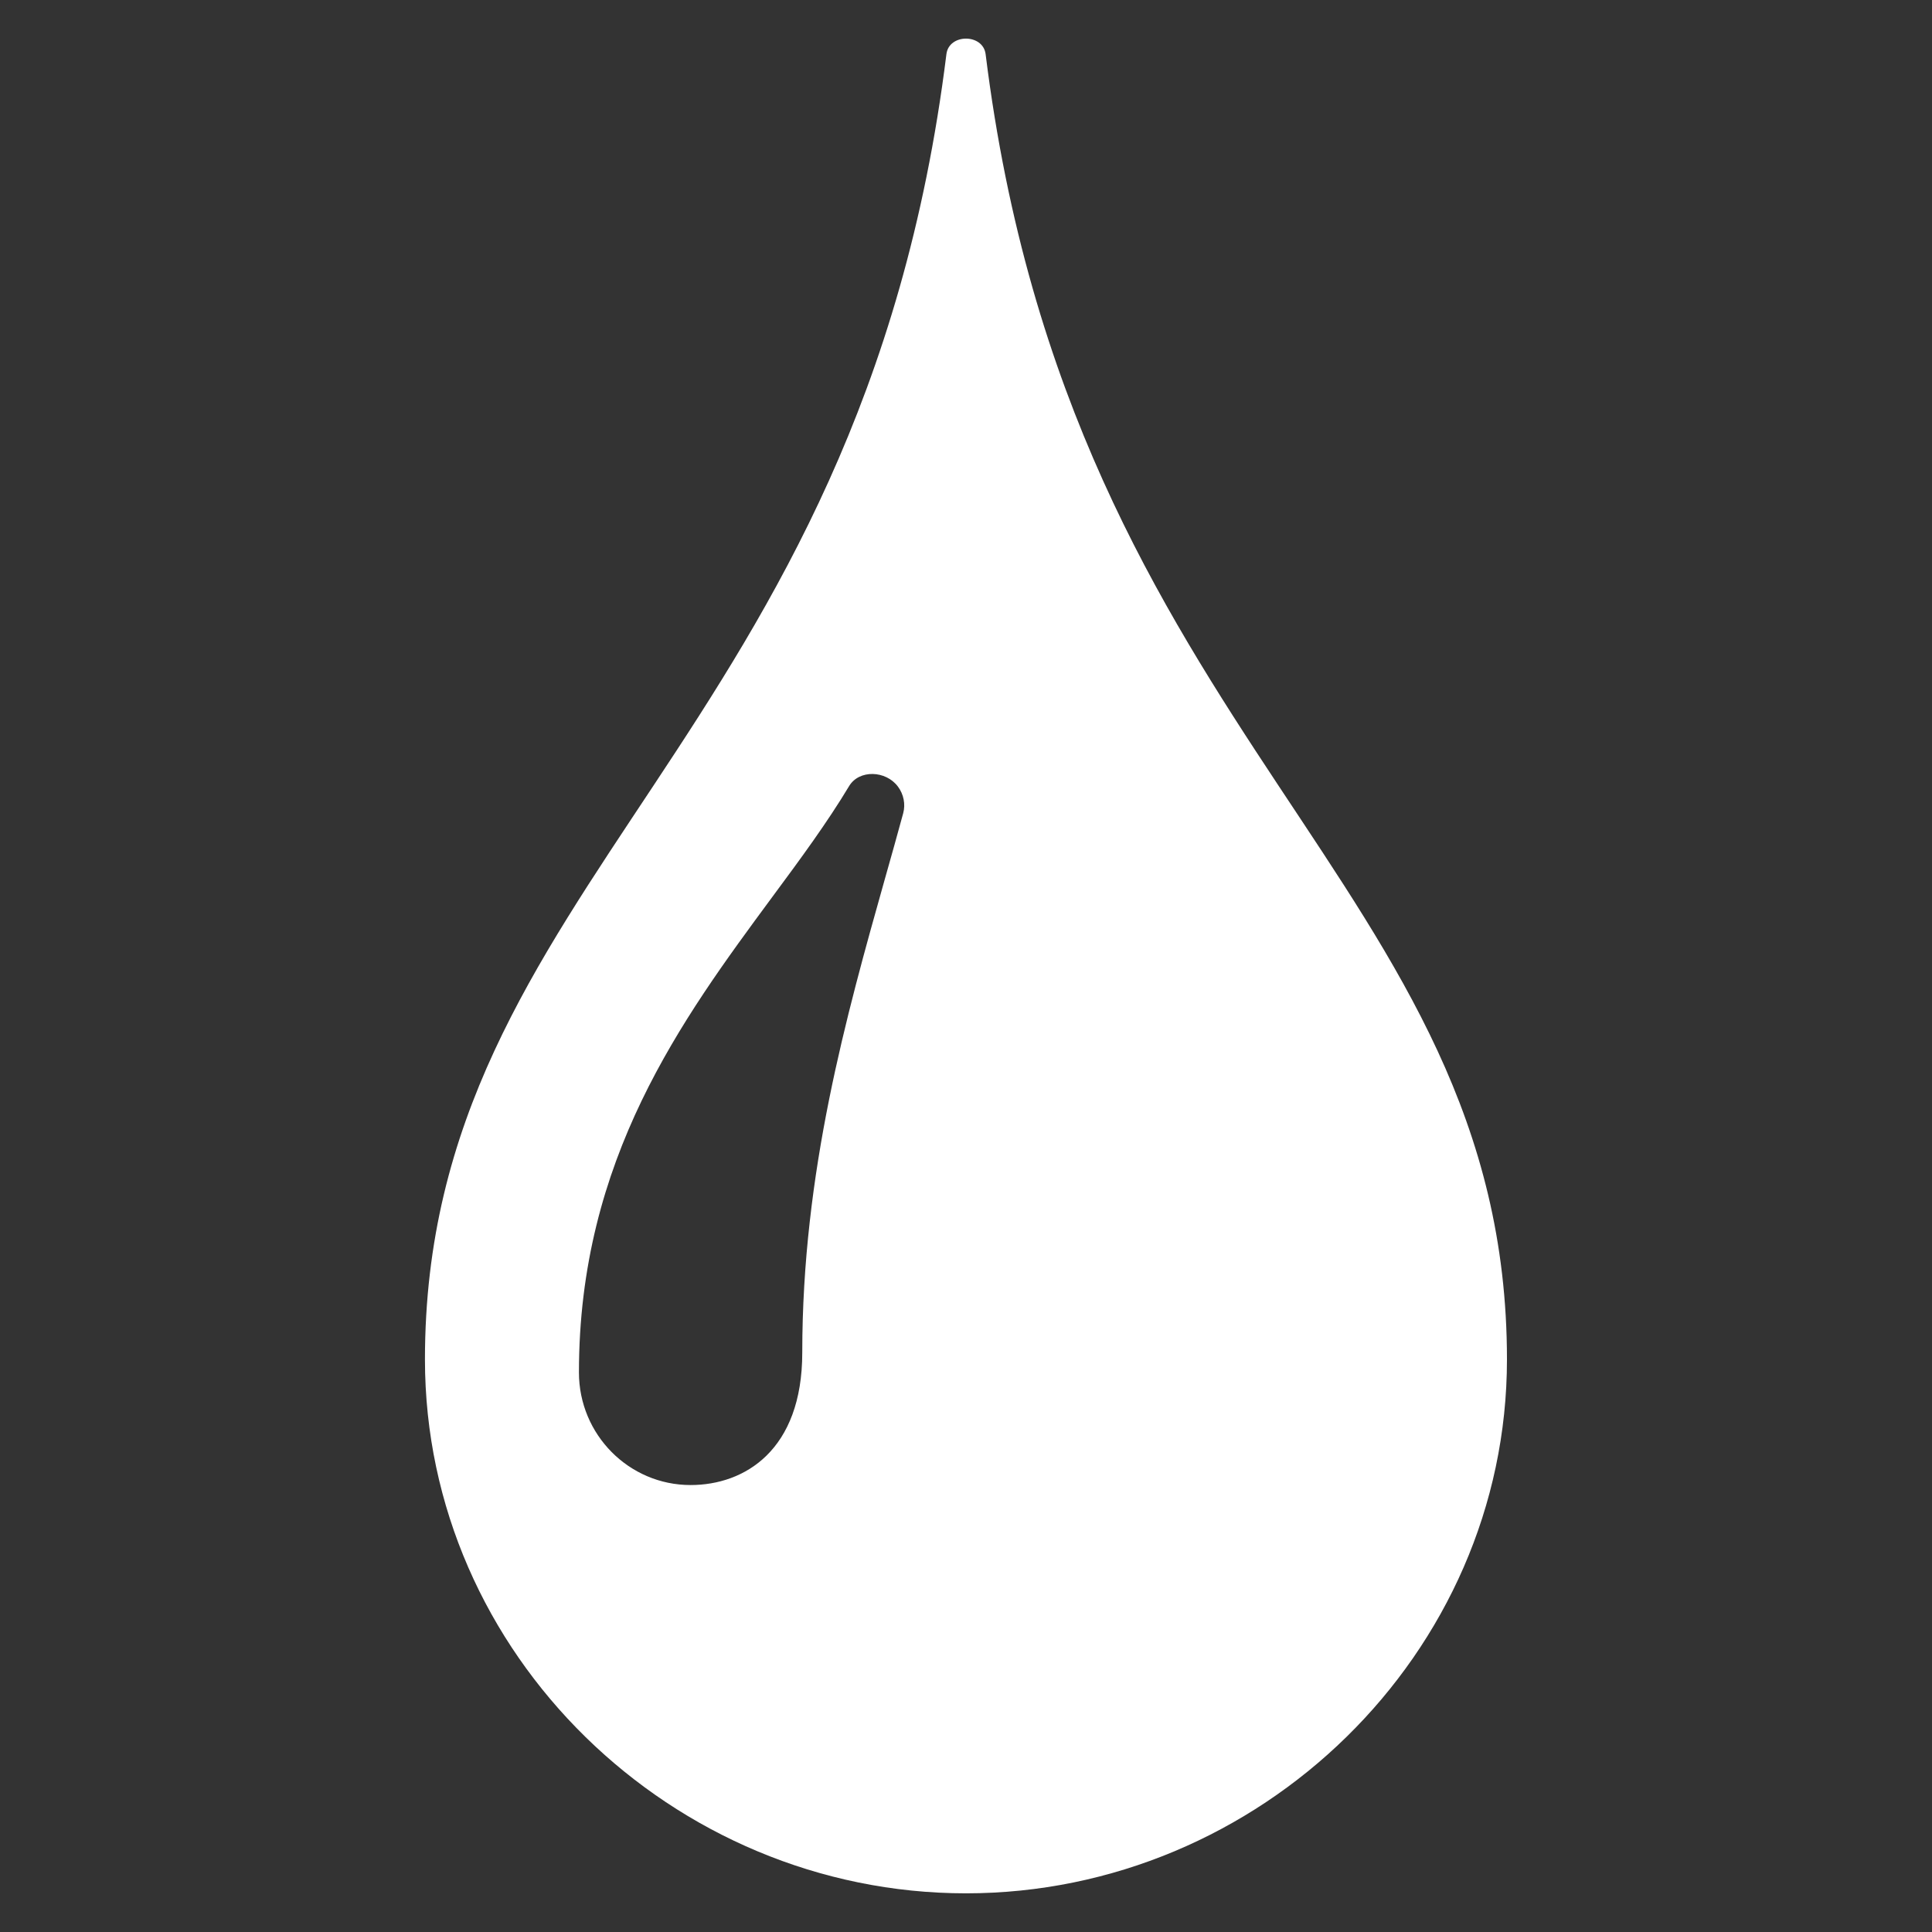
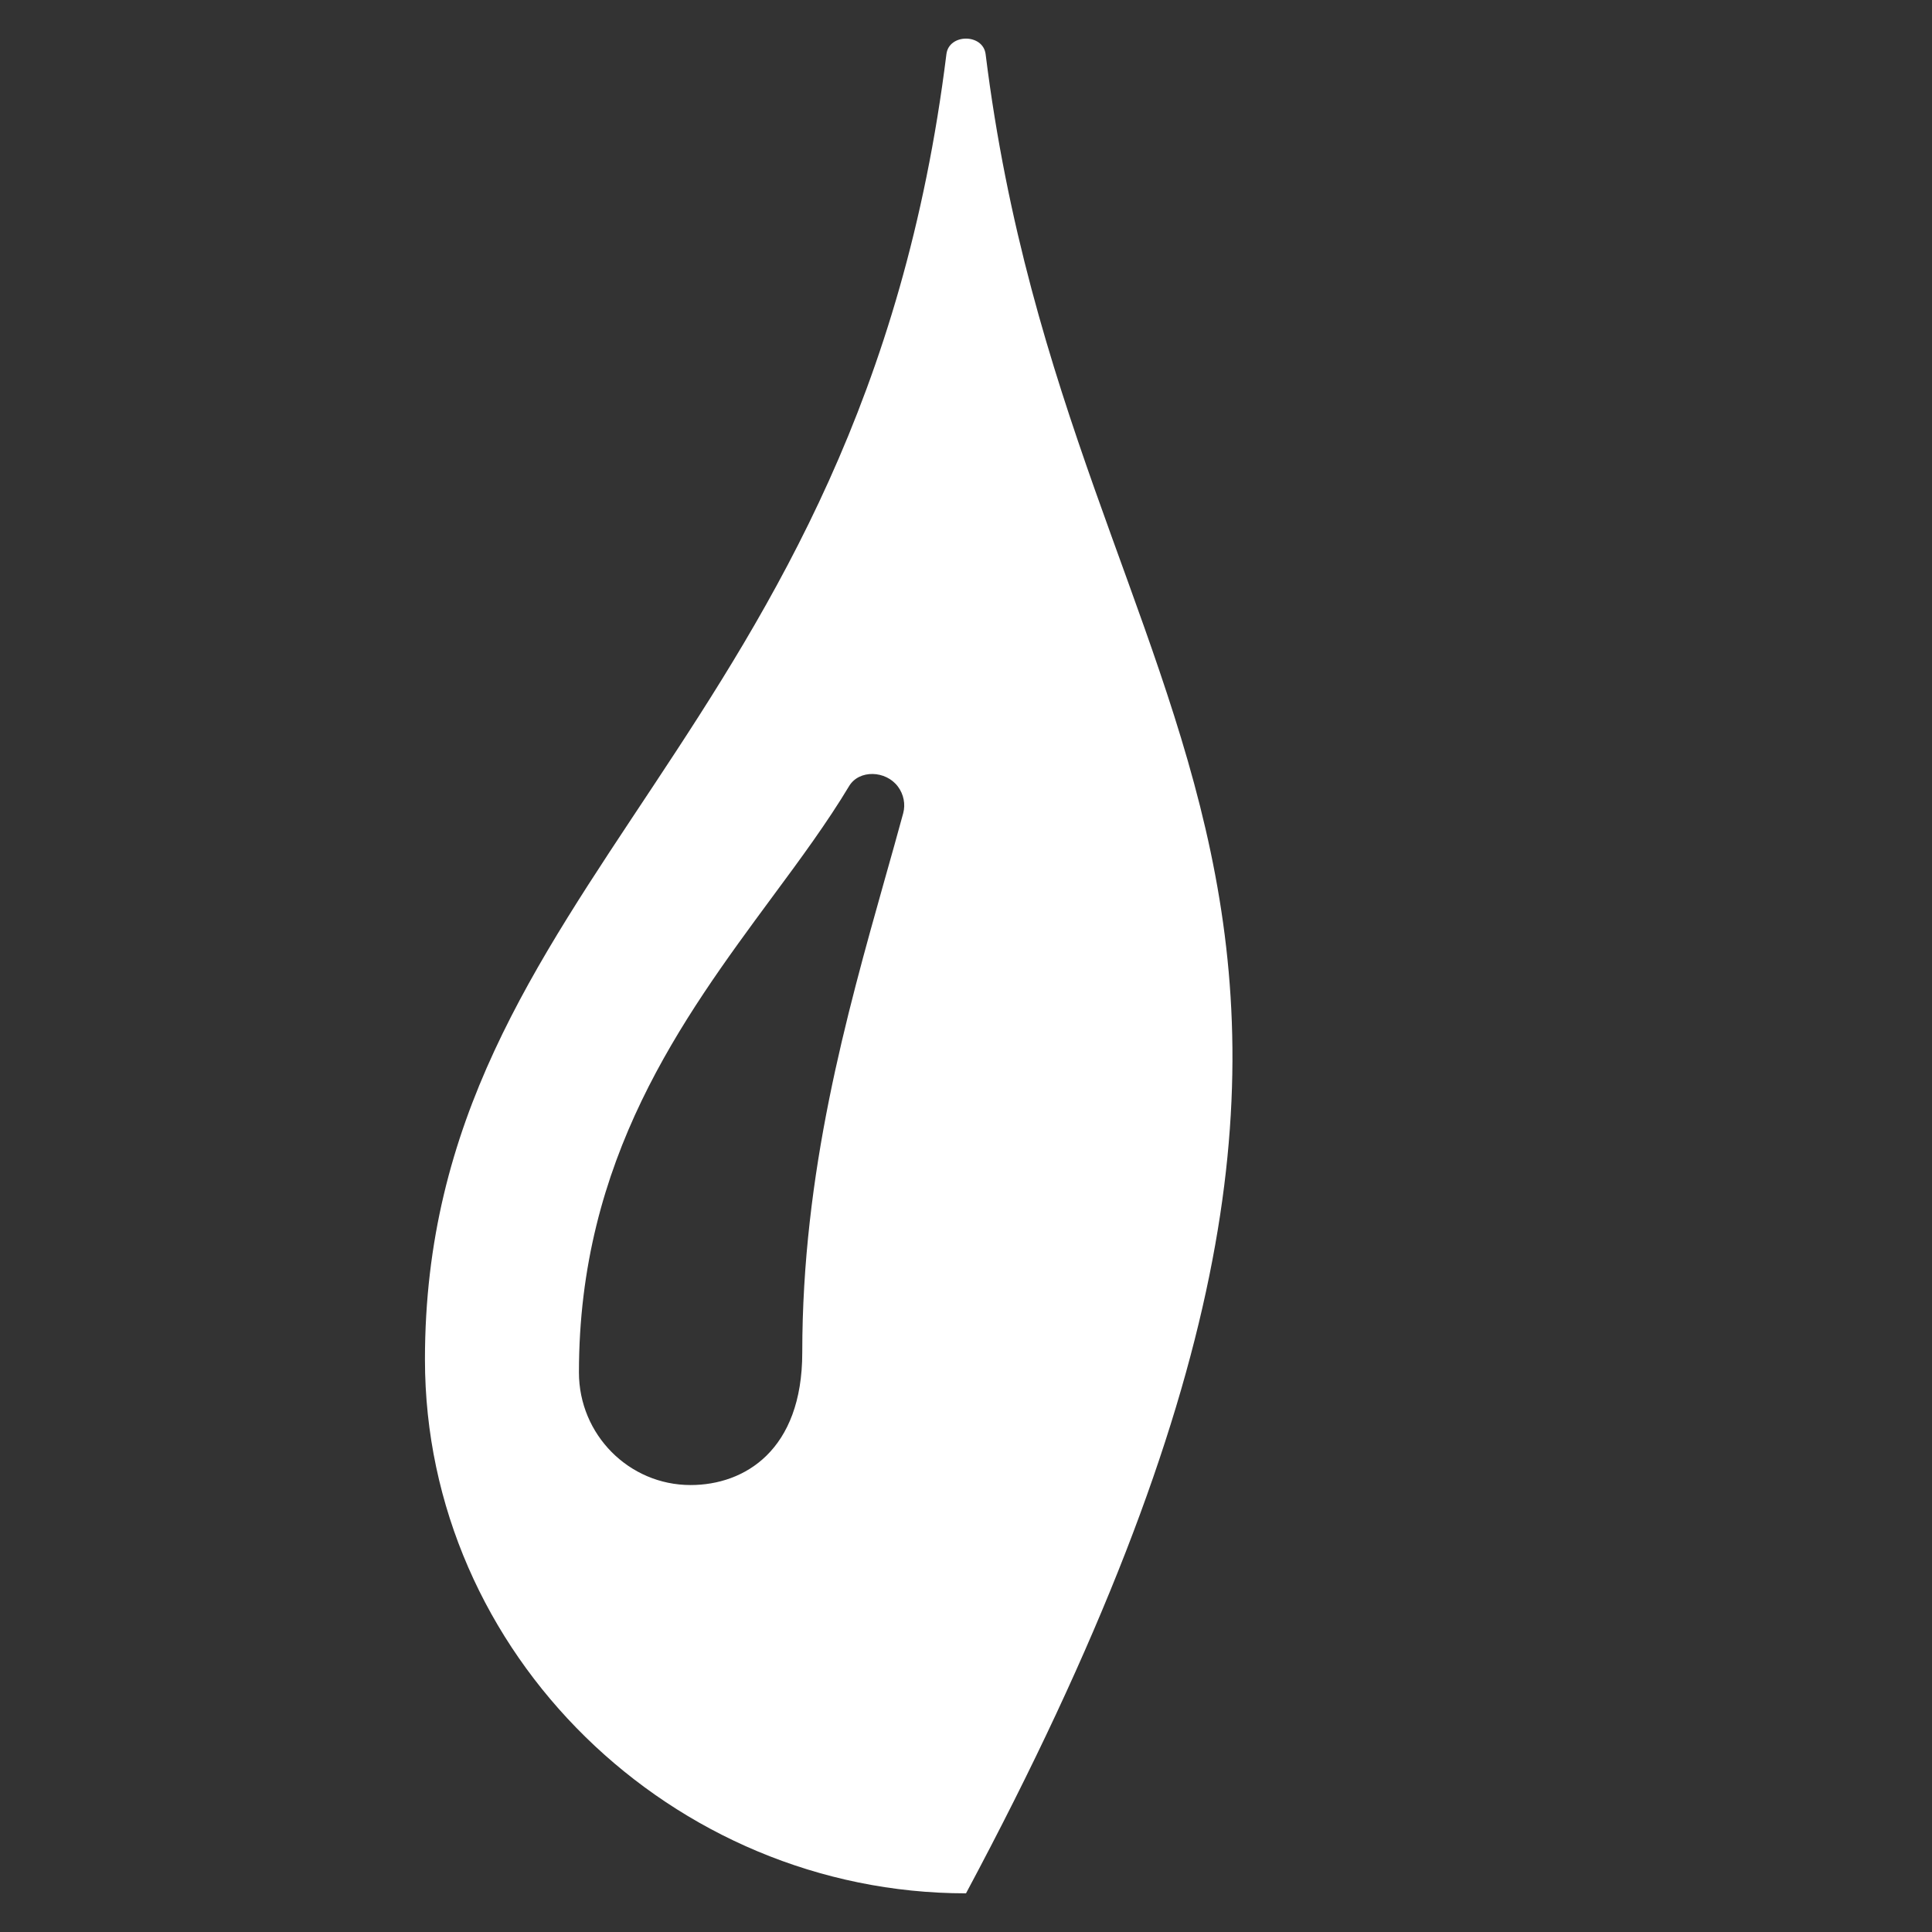
<svg xmlns="http://www.w3.org/2000/svg" version="1.1" id="Layer_1" x="0px" y="0px" width="64px" height="64px" viewBox="0 0 64 64" enable-background="new 0 0 64 64" xml:space="preserve">
  <rect x="0" y="0" width="64" height="64" fill="#333333" stroke="none" />
-   <path fill="#FFFFFF" d="M32.65,1.795c-0.086-0.688-1.216-0.688-1.299,0c-2.826,22.742-17.274,27.43-17.274,43.238  c0,9.77,8.205,17.686,17.923,17.686c9.715,0,17.92-7.92,17.92-17.686C49.92,29.225,35.475,24.537,32.65,1.795z M29.92,26.938  c-0.189,0.701-0.394,1.421-0.605,2.17c-1.283,4.557-2.739,9.725-2.739,15.699c0,3.238-1.914,4.387-3.699,4.387  c-2.045,0-3.699-1.674-3.699-3.73c0-7.063,3.398-11.677,6.4-15.744c0.944-1.274,1.83-2.48,2.55-3.68  c0.33-0.55,1.216-0.525,1.619,0.019C29.936,26.314,30,26.64,29.92,26.938z" />
+   <path fill="#FFFFFF" d="M32.65,1.795c-0.086-0.688-1.216-0.688-1.299,0c-2.826,22.742-17.274,27.43-17.274,43.238  c0,9.77,8.205,17.686,17.923,17.686C49.92,29.225,35.475,24.537,32.65,1.795z M29.92,26.938  c-0.189,0.701-0.394,1.421-0.605,2.17c-1.283,4.557-2.739,9.725-2.739,15.699c0,3.238-1.914,4.387-3.699,4.387  c-2.045,0-3.699-1.674-3.699-3.73c0-7.063,3.398-11.677,6.4-15.744c0.944-1.274,1.83-2.48,2.55-3.68  c0.33-0.55,1.216-0.525,1.619,0.019C29.936,26.314,30,26.64,29.92,26.938z" />
</svg>